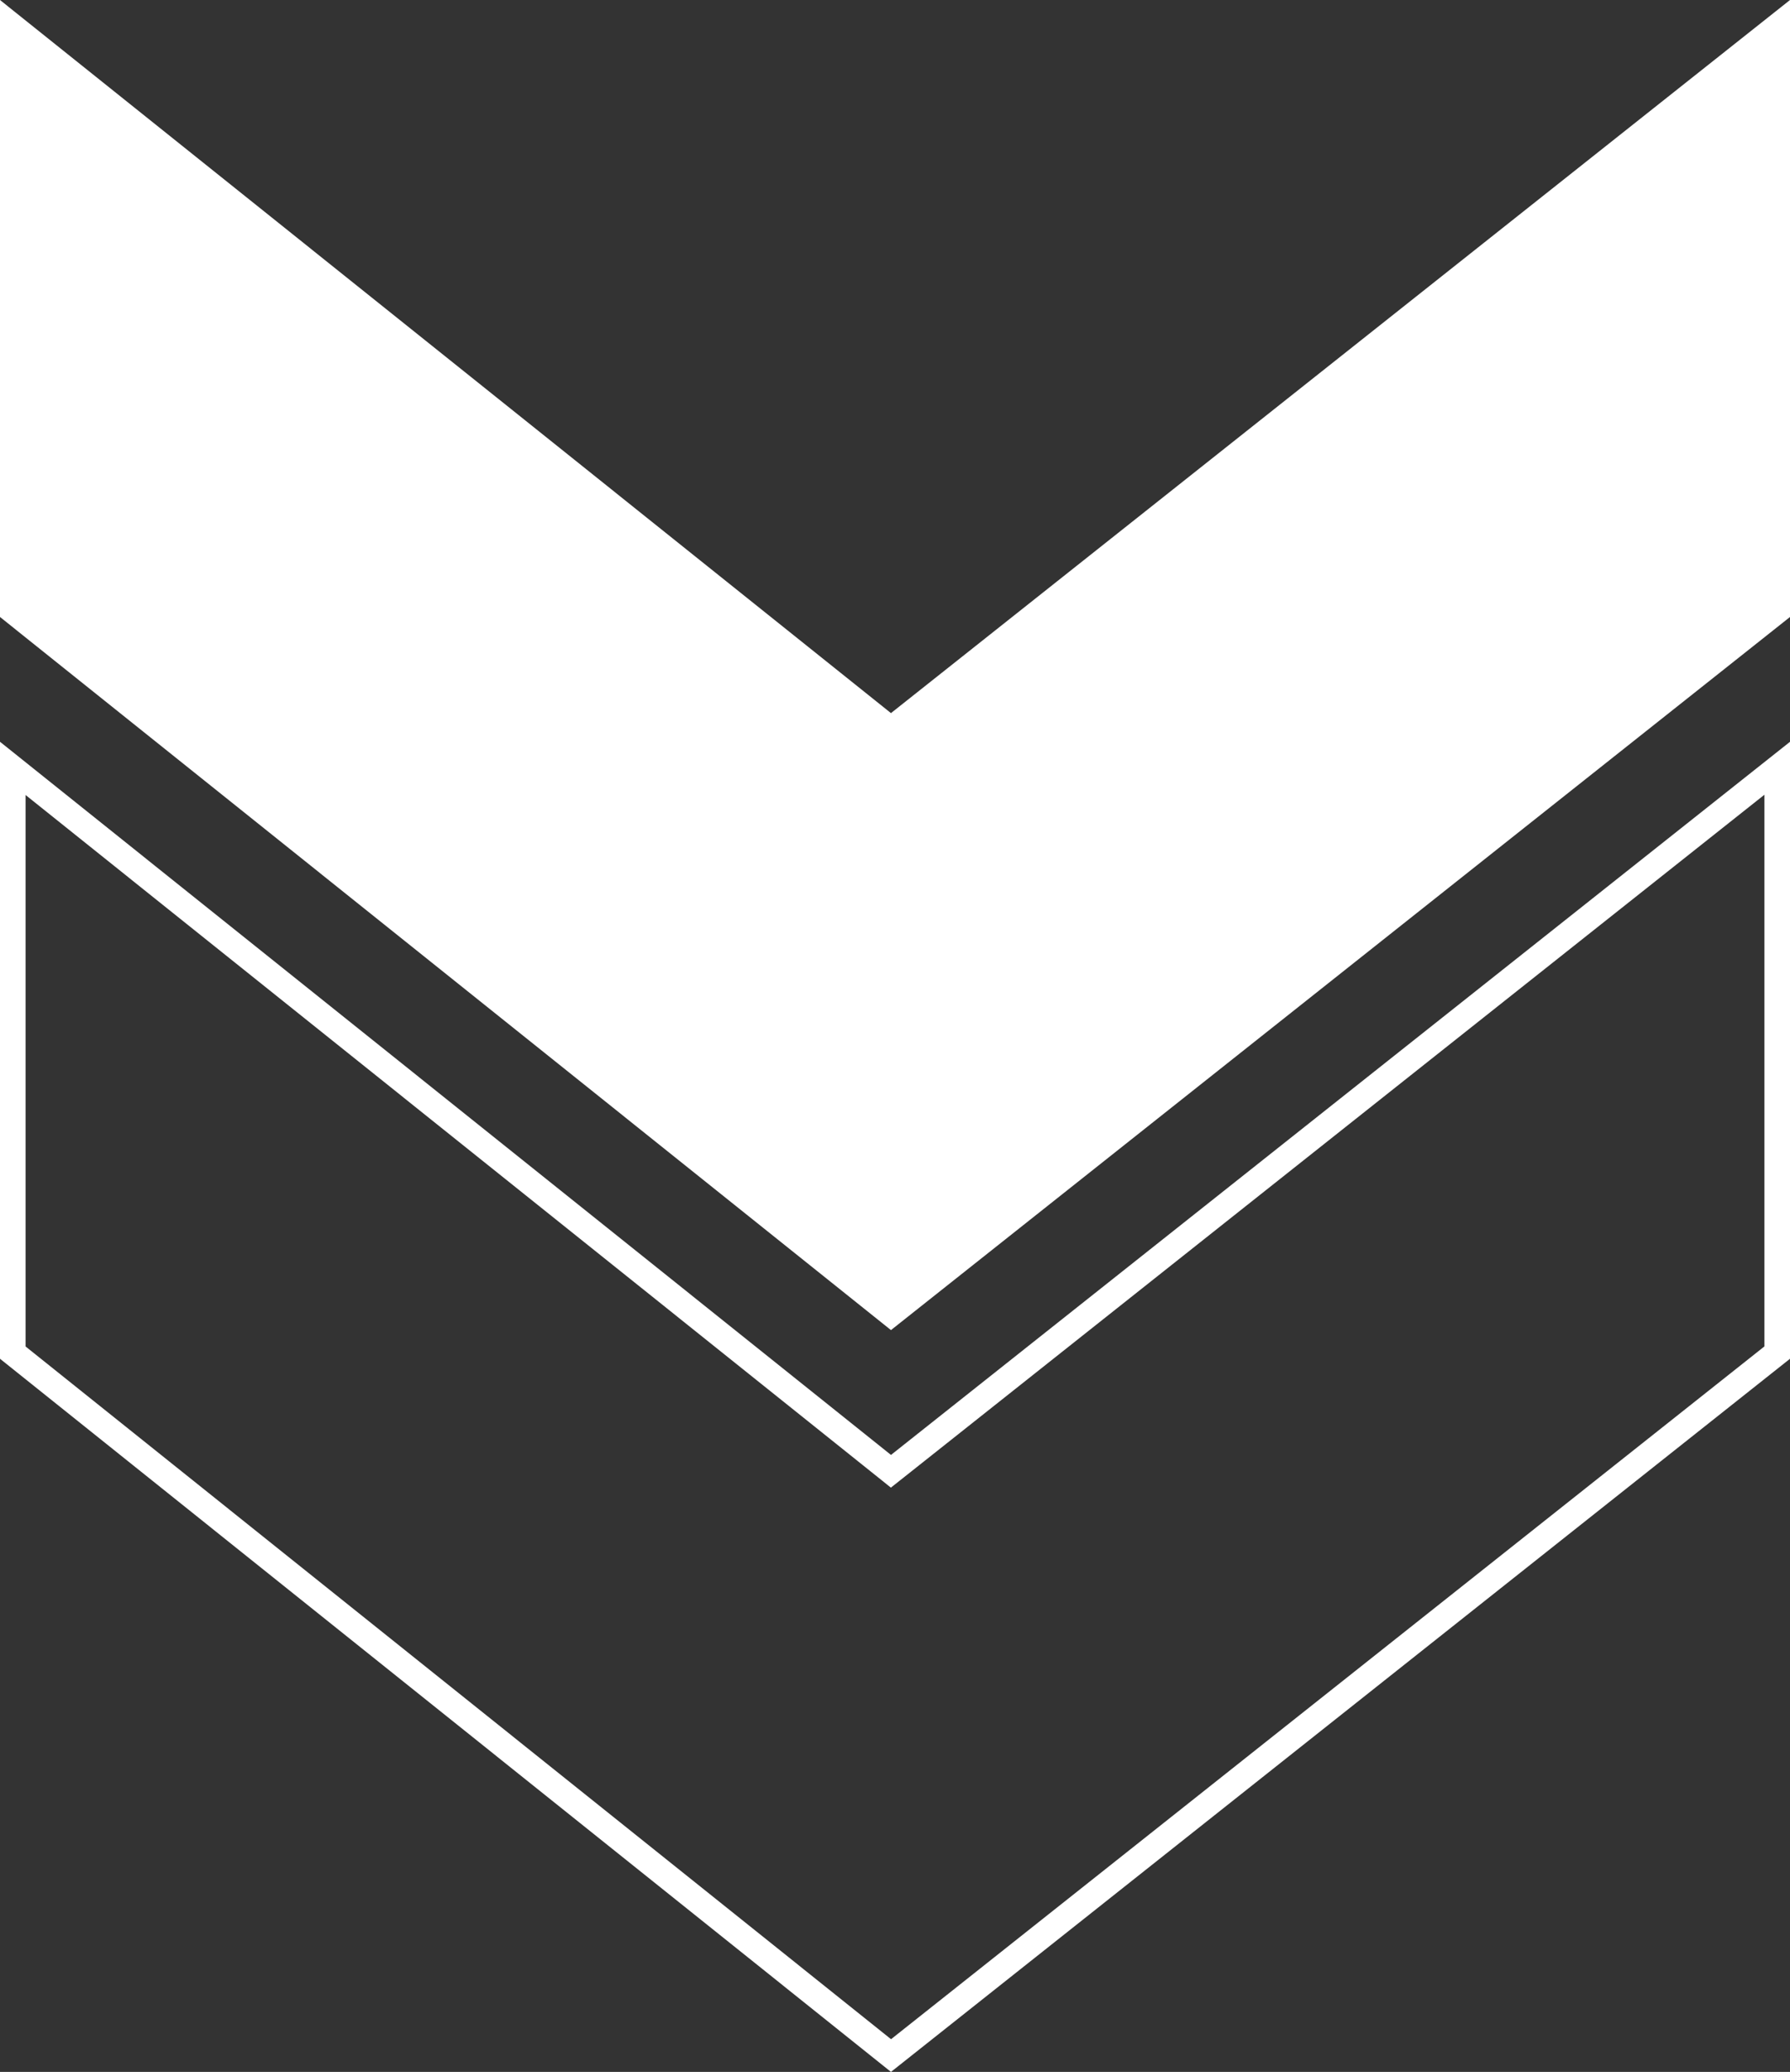
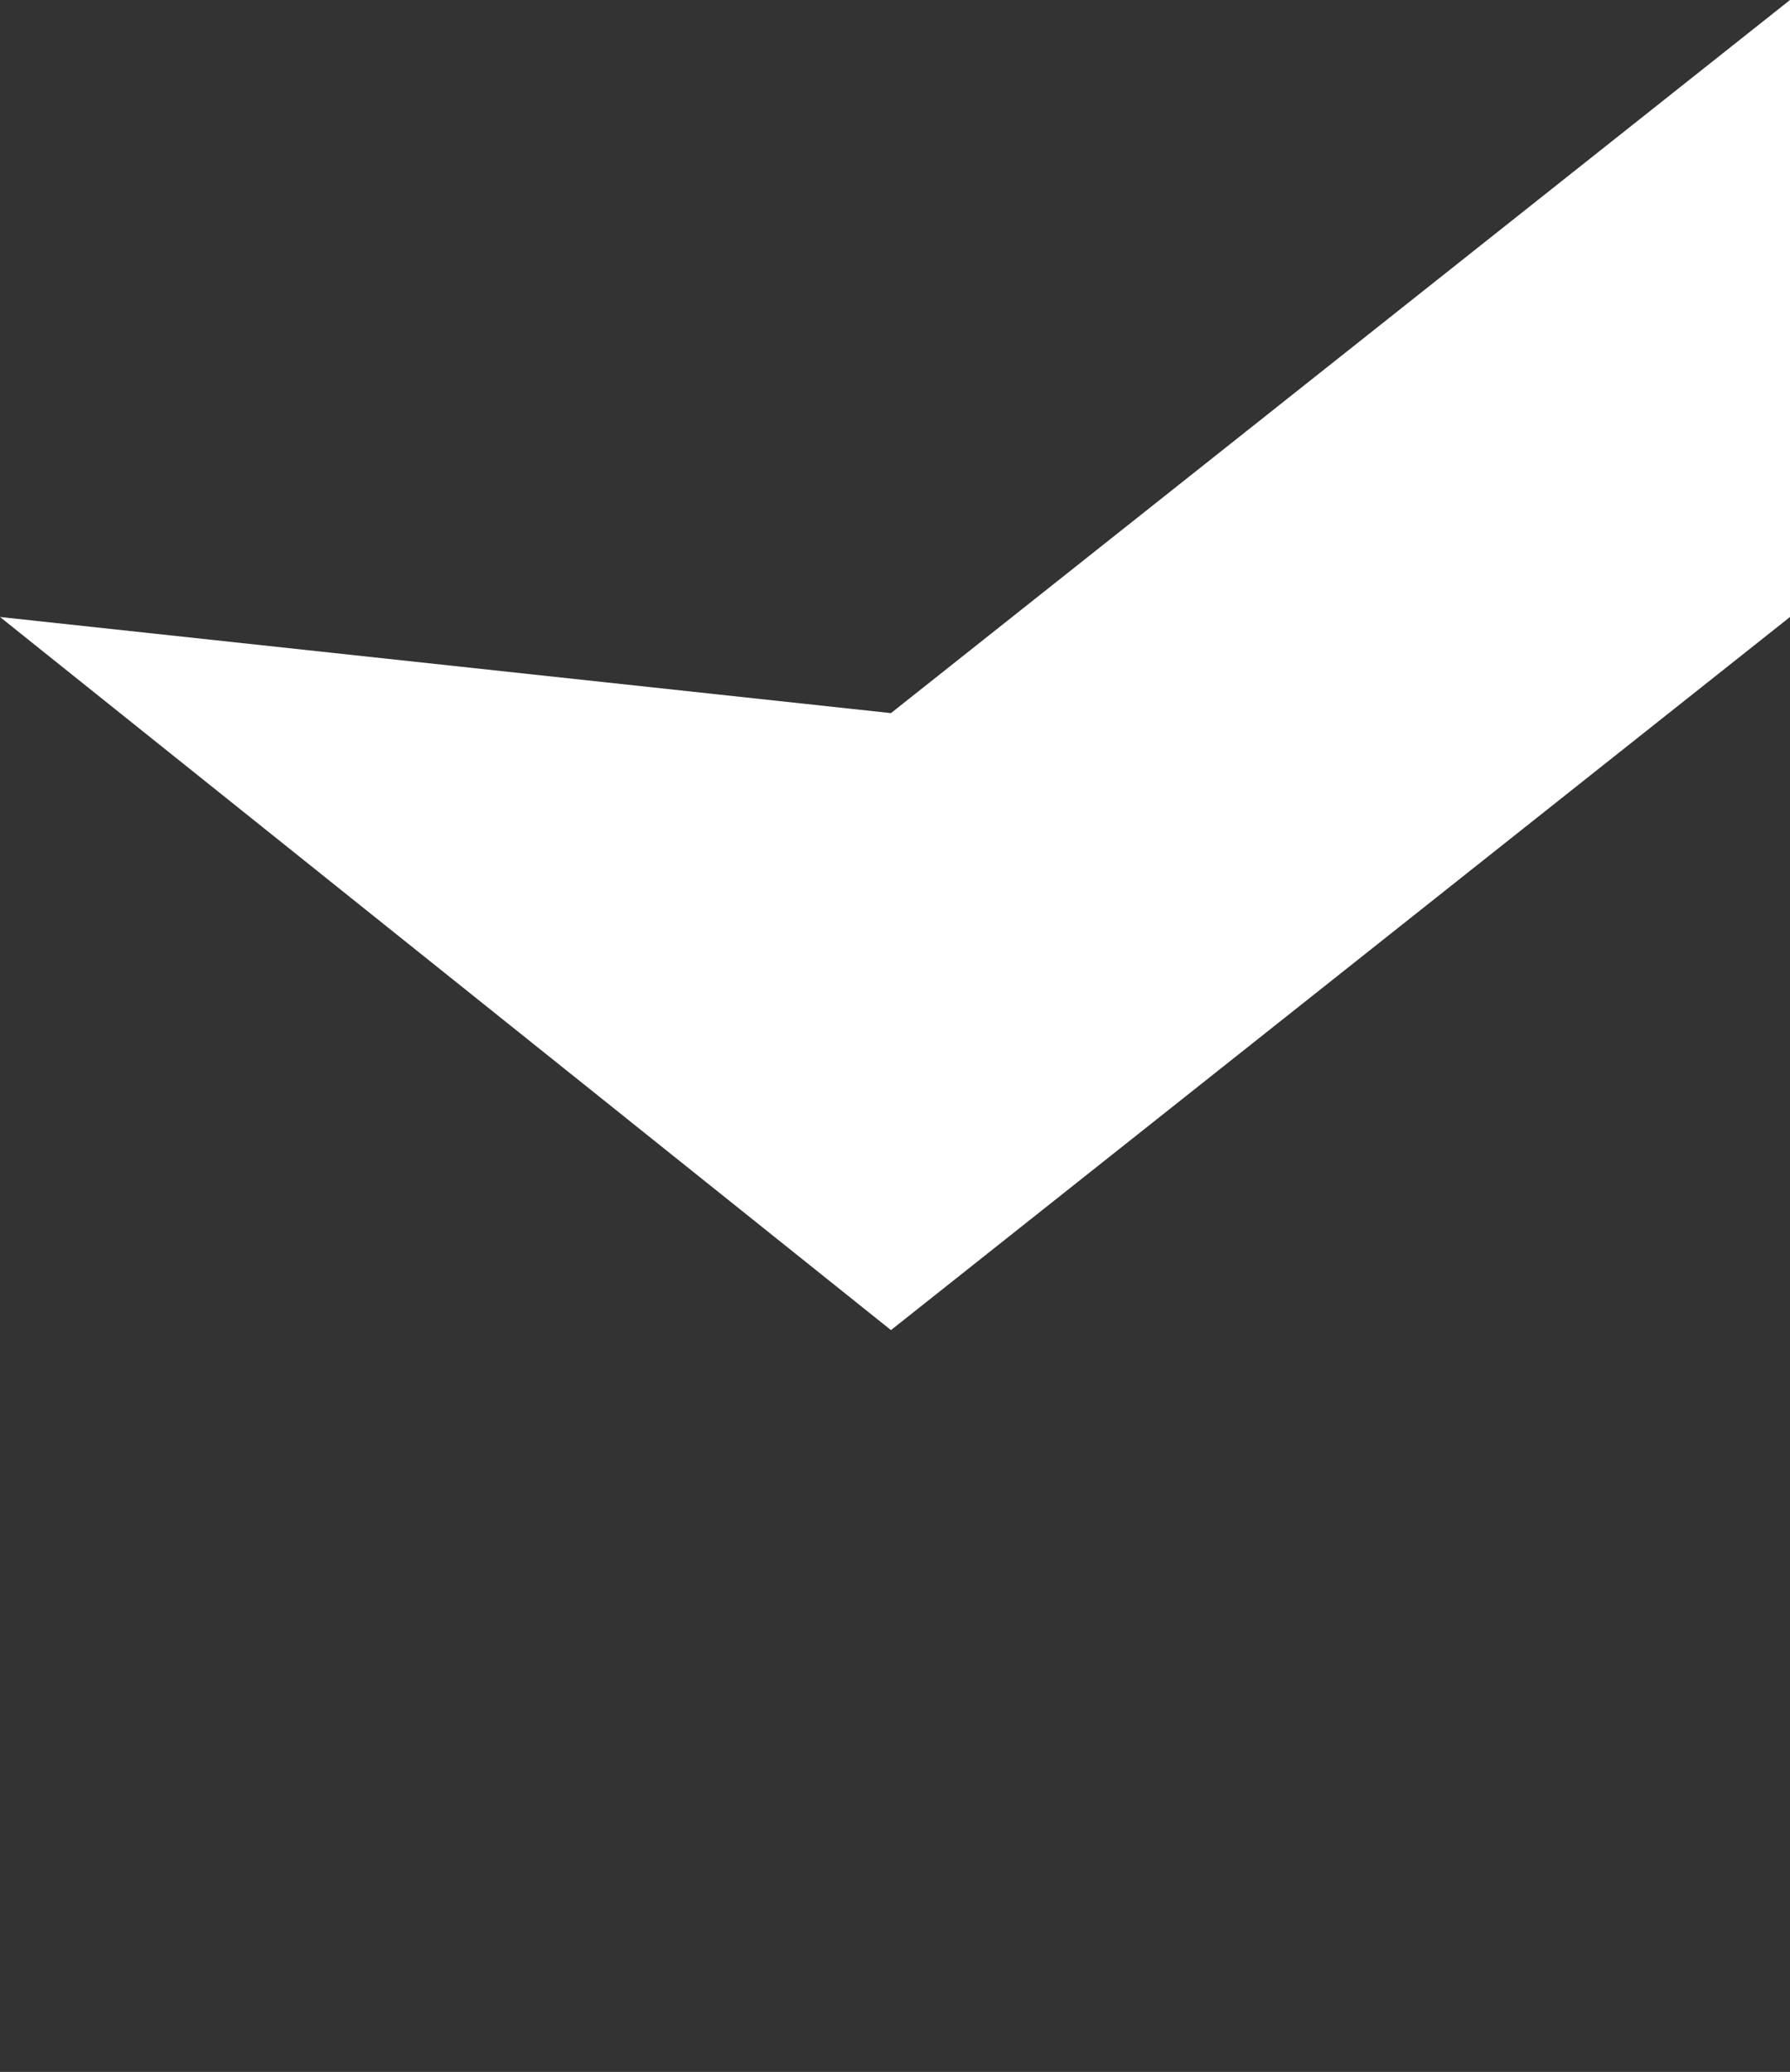
<svg xmlns="http://www.w3.org/2000/svg" width="70" height="81" viewBox="0 0 70 81">
  <rect x="0" y="0" width="70" height="81" fill="#333333" stroke="none" />
  <g id="SETA_VAZADA_BRANCA" transform="translate(70) rotate(90)">
-     <path id="Caminho_22" data-name="Caminho 22" d="M52.88,69.5H30.04L57.27,35.47l.249-.311-.247-.312L30.035.5H52.879L80.361,35.156Z" fill="none" stroke="#fff" stroke-width="1" />
-     <path id="Caminho_24" data-name="Caminho 24" d="M0,0H24.121L52,35.158,24.121,70H0L27.879,35.158Z" fill="#fff" />
+     <path id="Caminho_24" data-name="Caminho 24" d="M0,0H24.121L52,35.158,24.121,70L27.879,35.158Z" fill="#fff" />
  </g>
</svg>